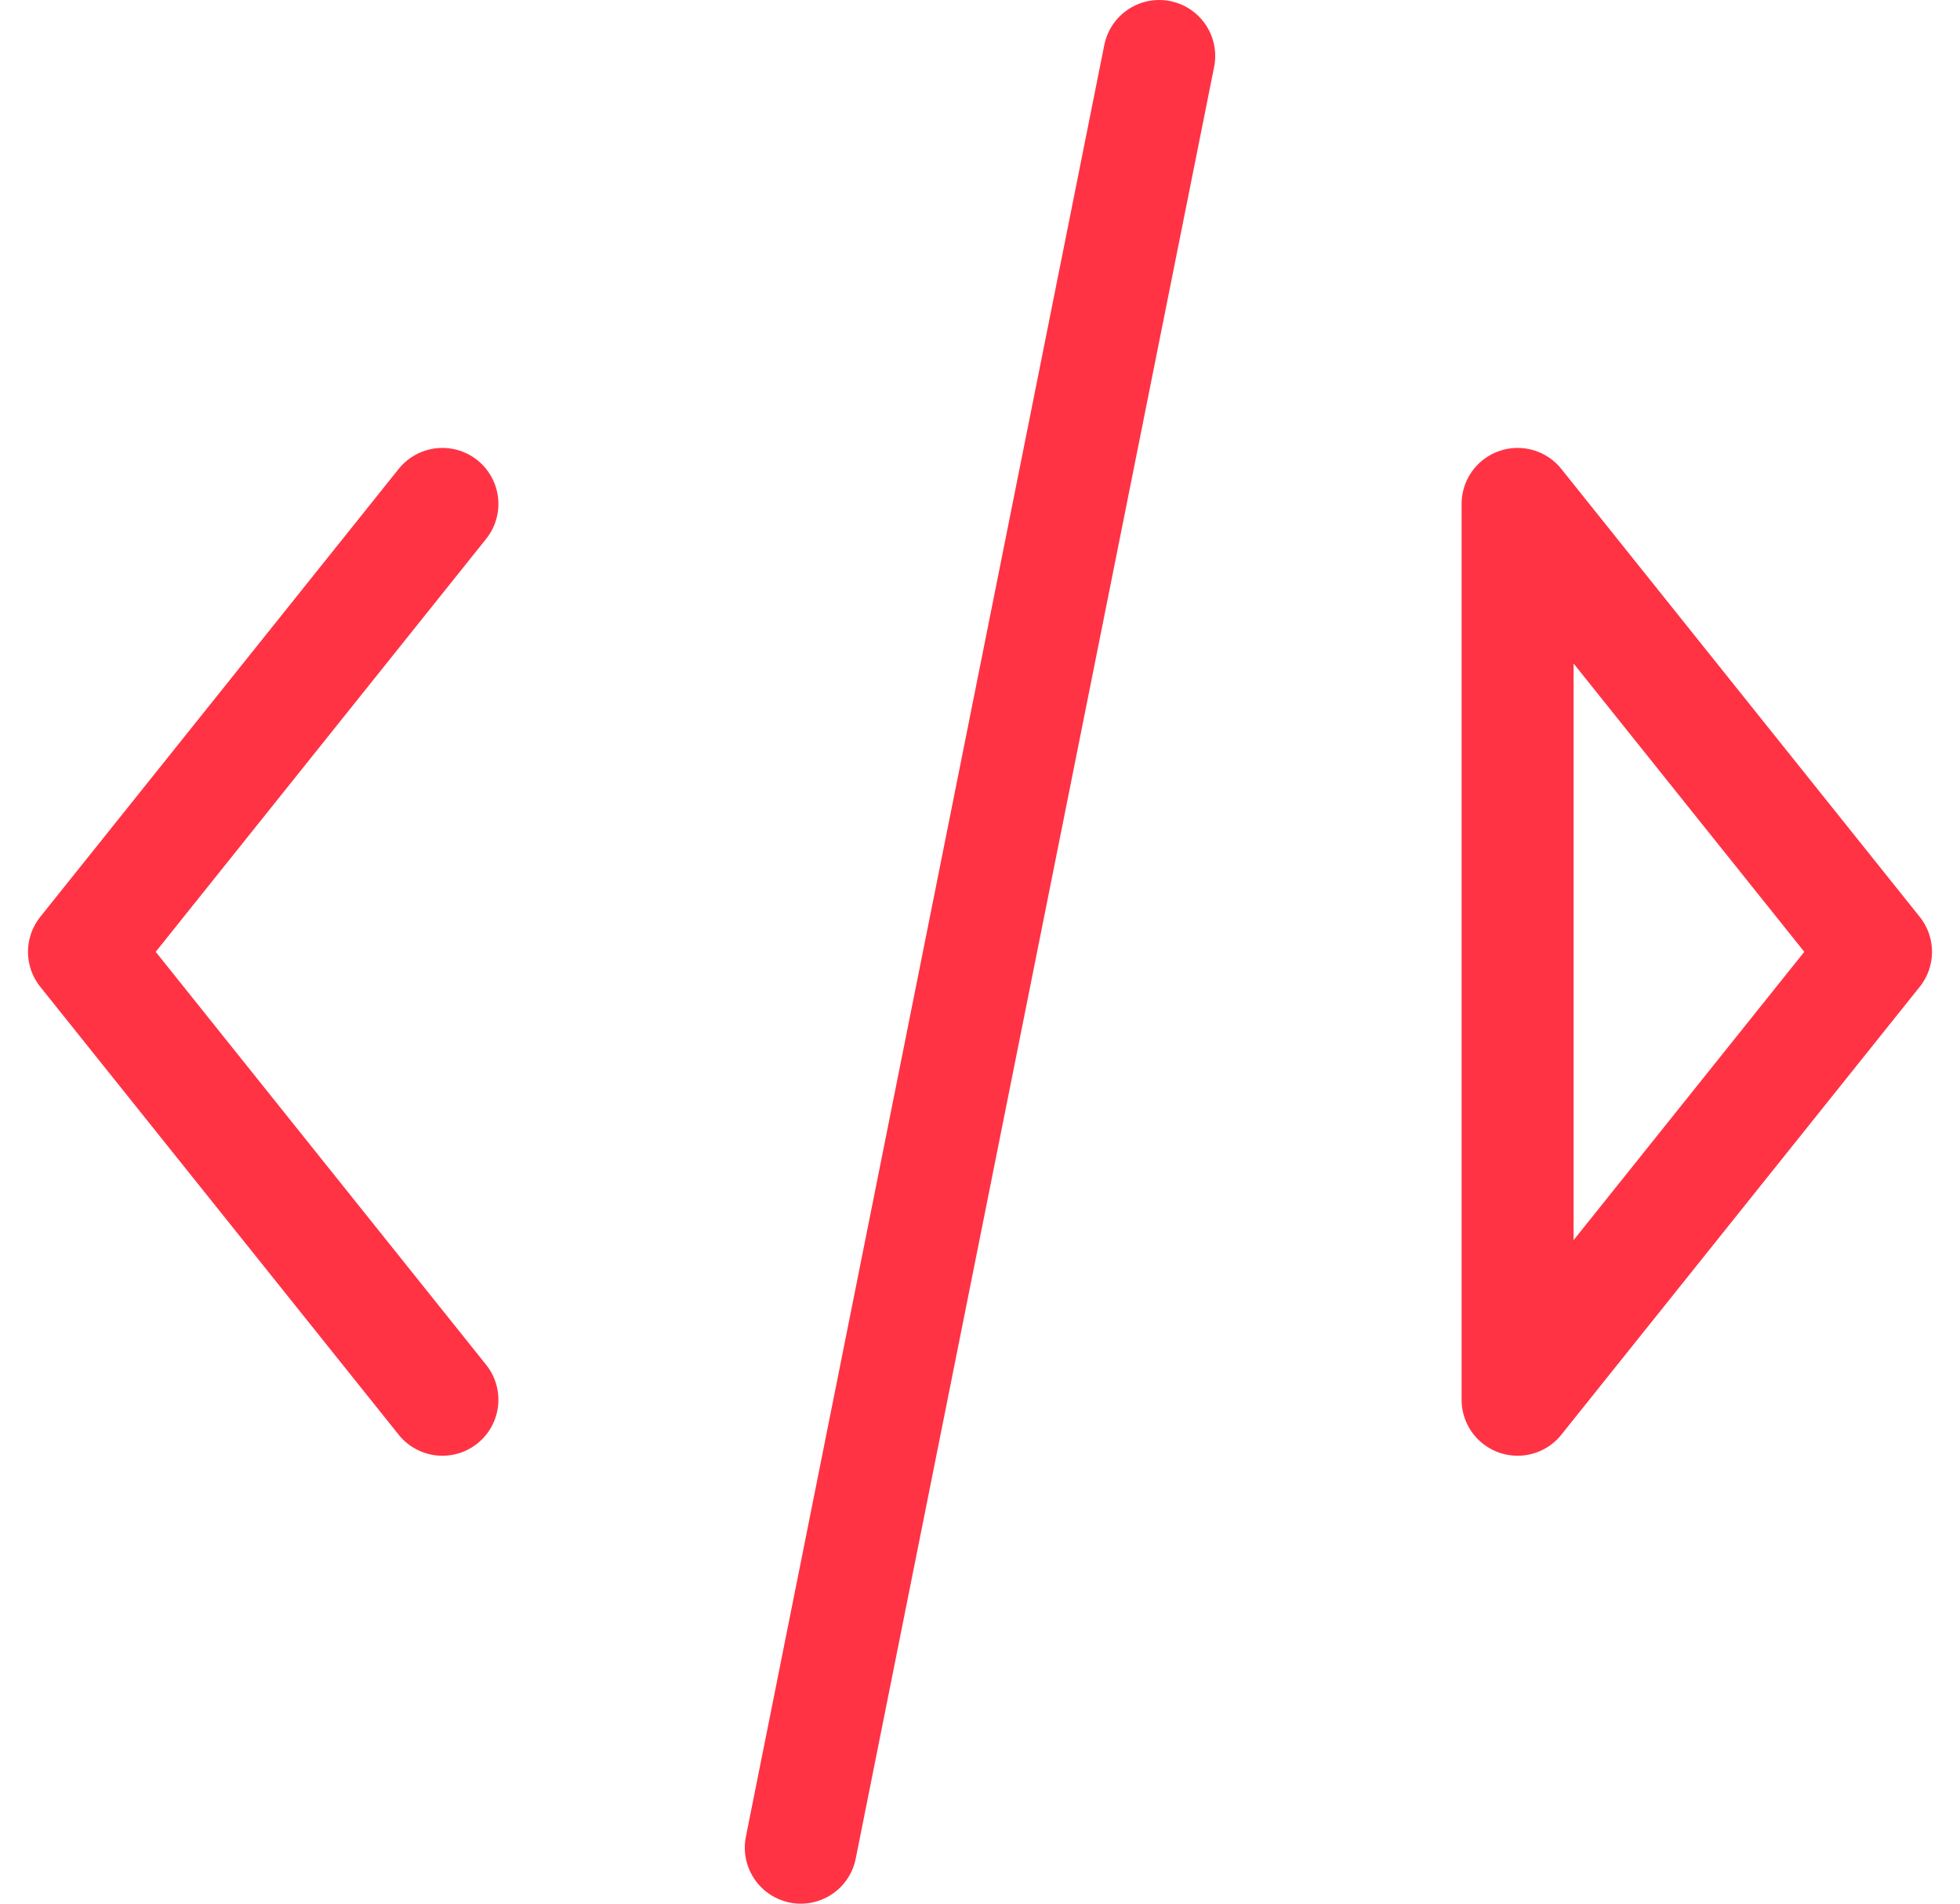
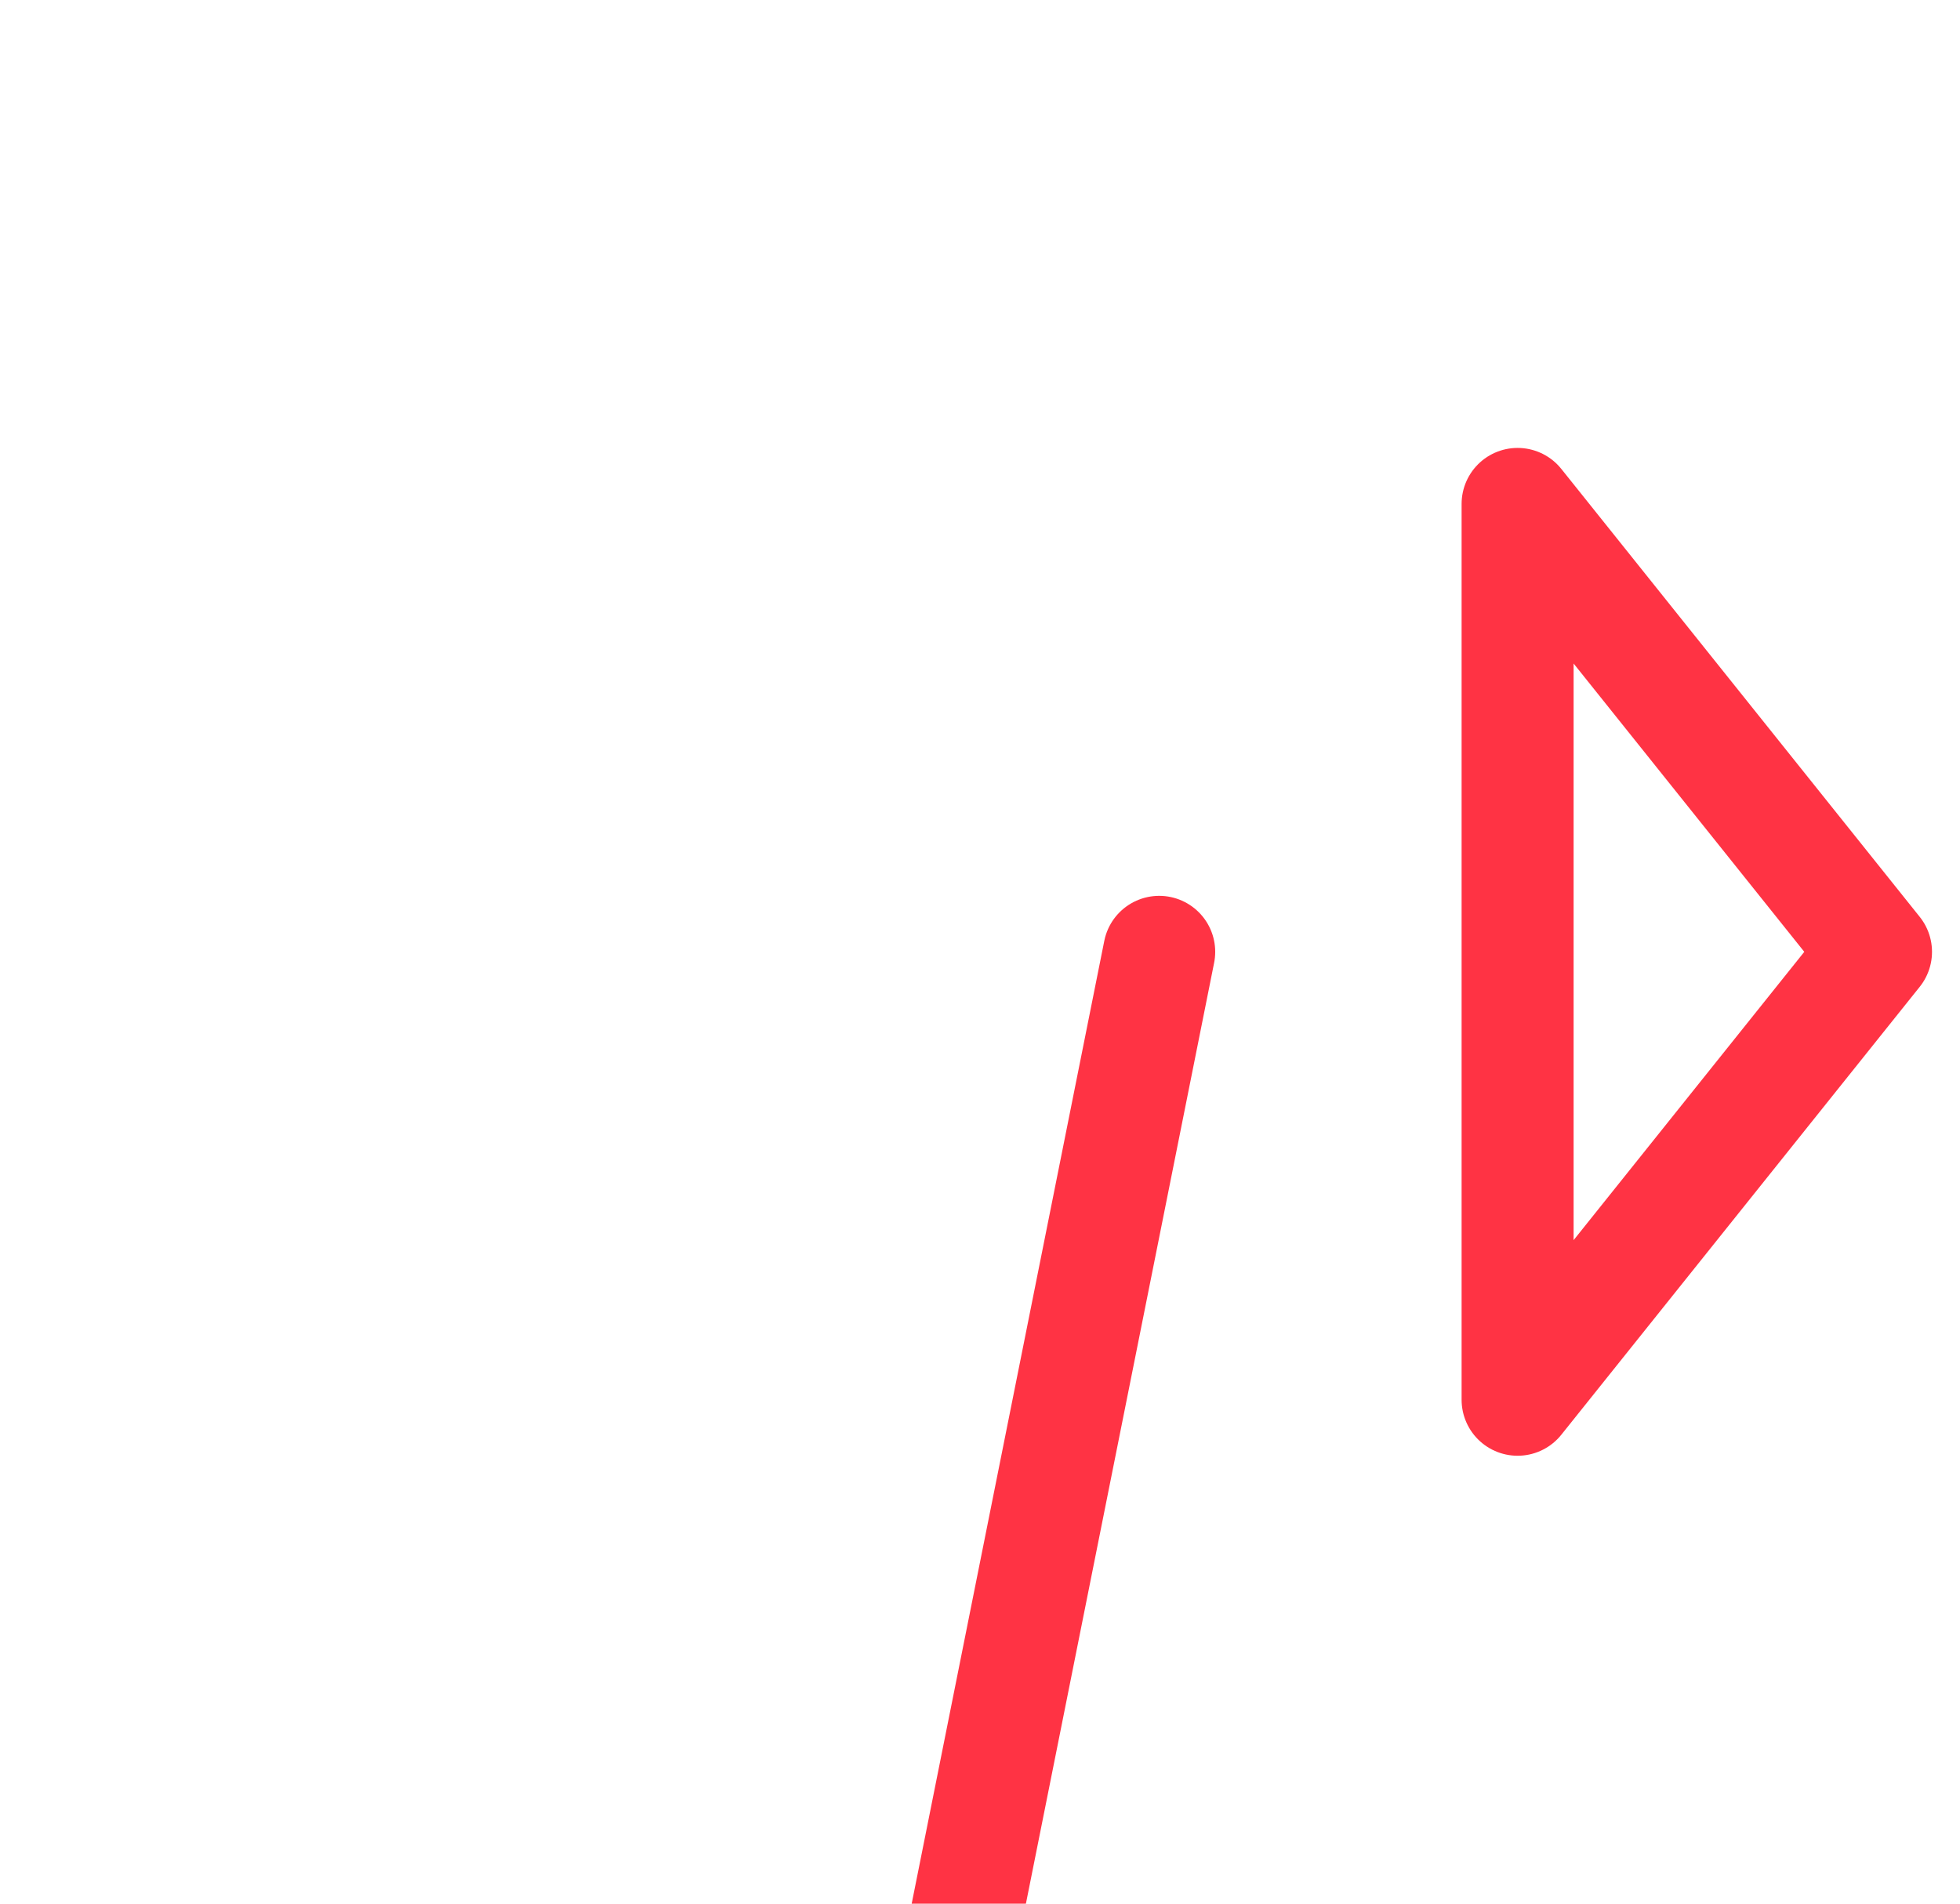
<svg xmlns="http://www.w3.org/2000/svg" viewBox="0 0 35 34" fill="none">
-   <path d="M7.9 25l-6.4-8 6.4-8m6.4 24l6.4-32-6.4 32zM27.1 9l6.4 8-6.4 8V9z" stroke="#F34" stroke-width="2" stroke-linecap="round" stroke-linejoin="round" />
+   <path d="M7.9 25m6.4 24l6.4-32-6.4 32zM27.1 9l6.4 8-6.4 8V9z" stroke="#F34" stroke-width="2" stroke-linecap="round" stroke-linejoin="round" />
</svg>